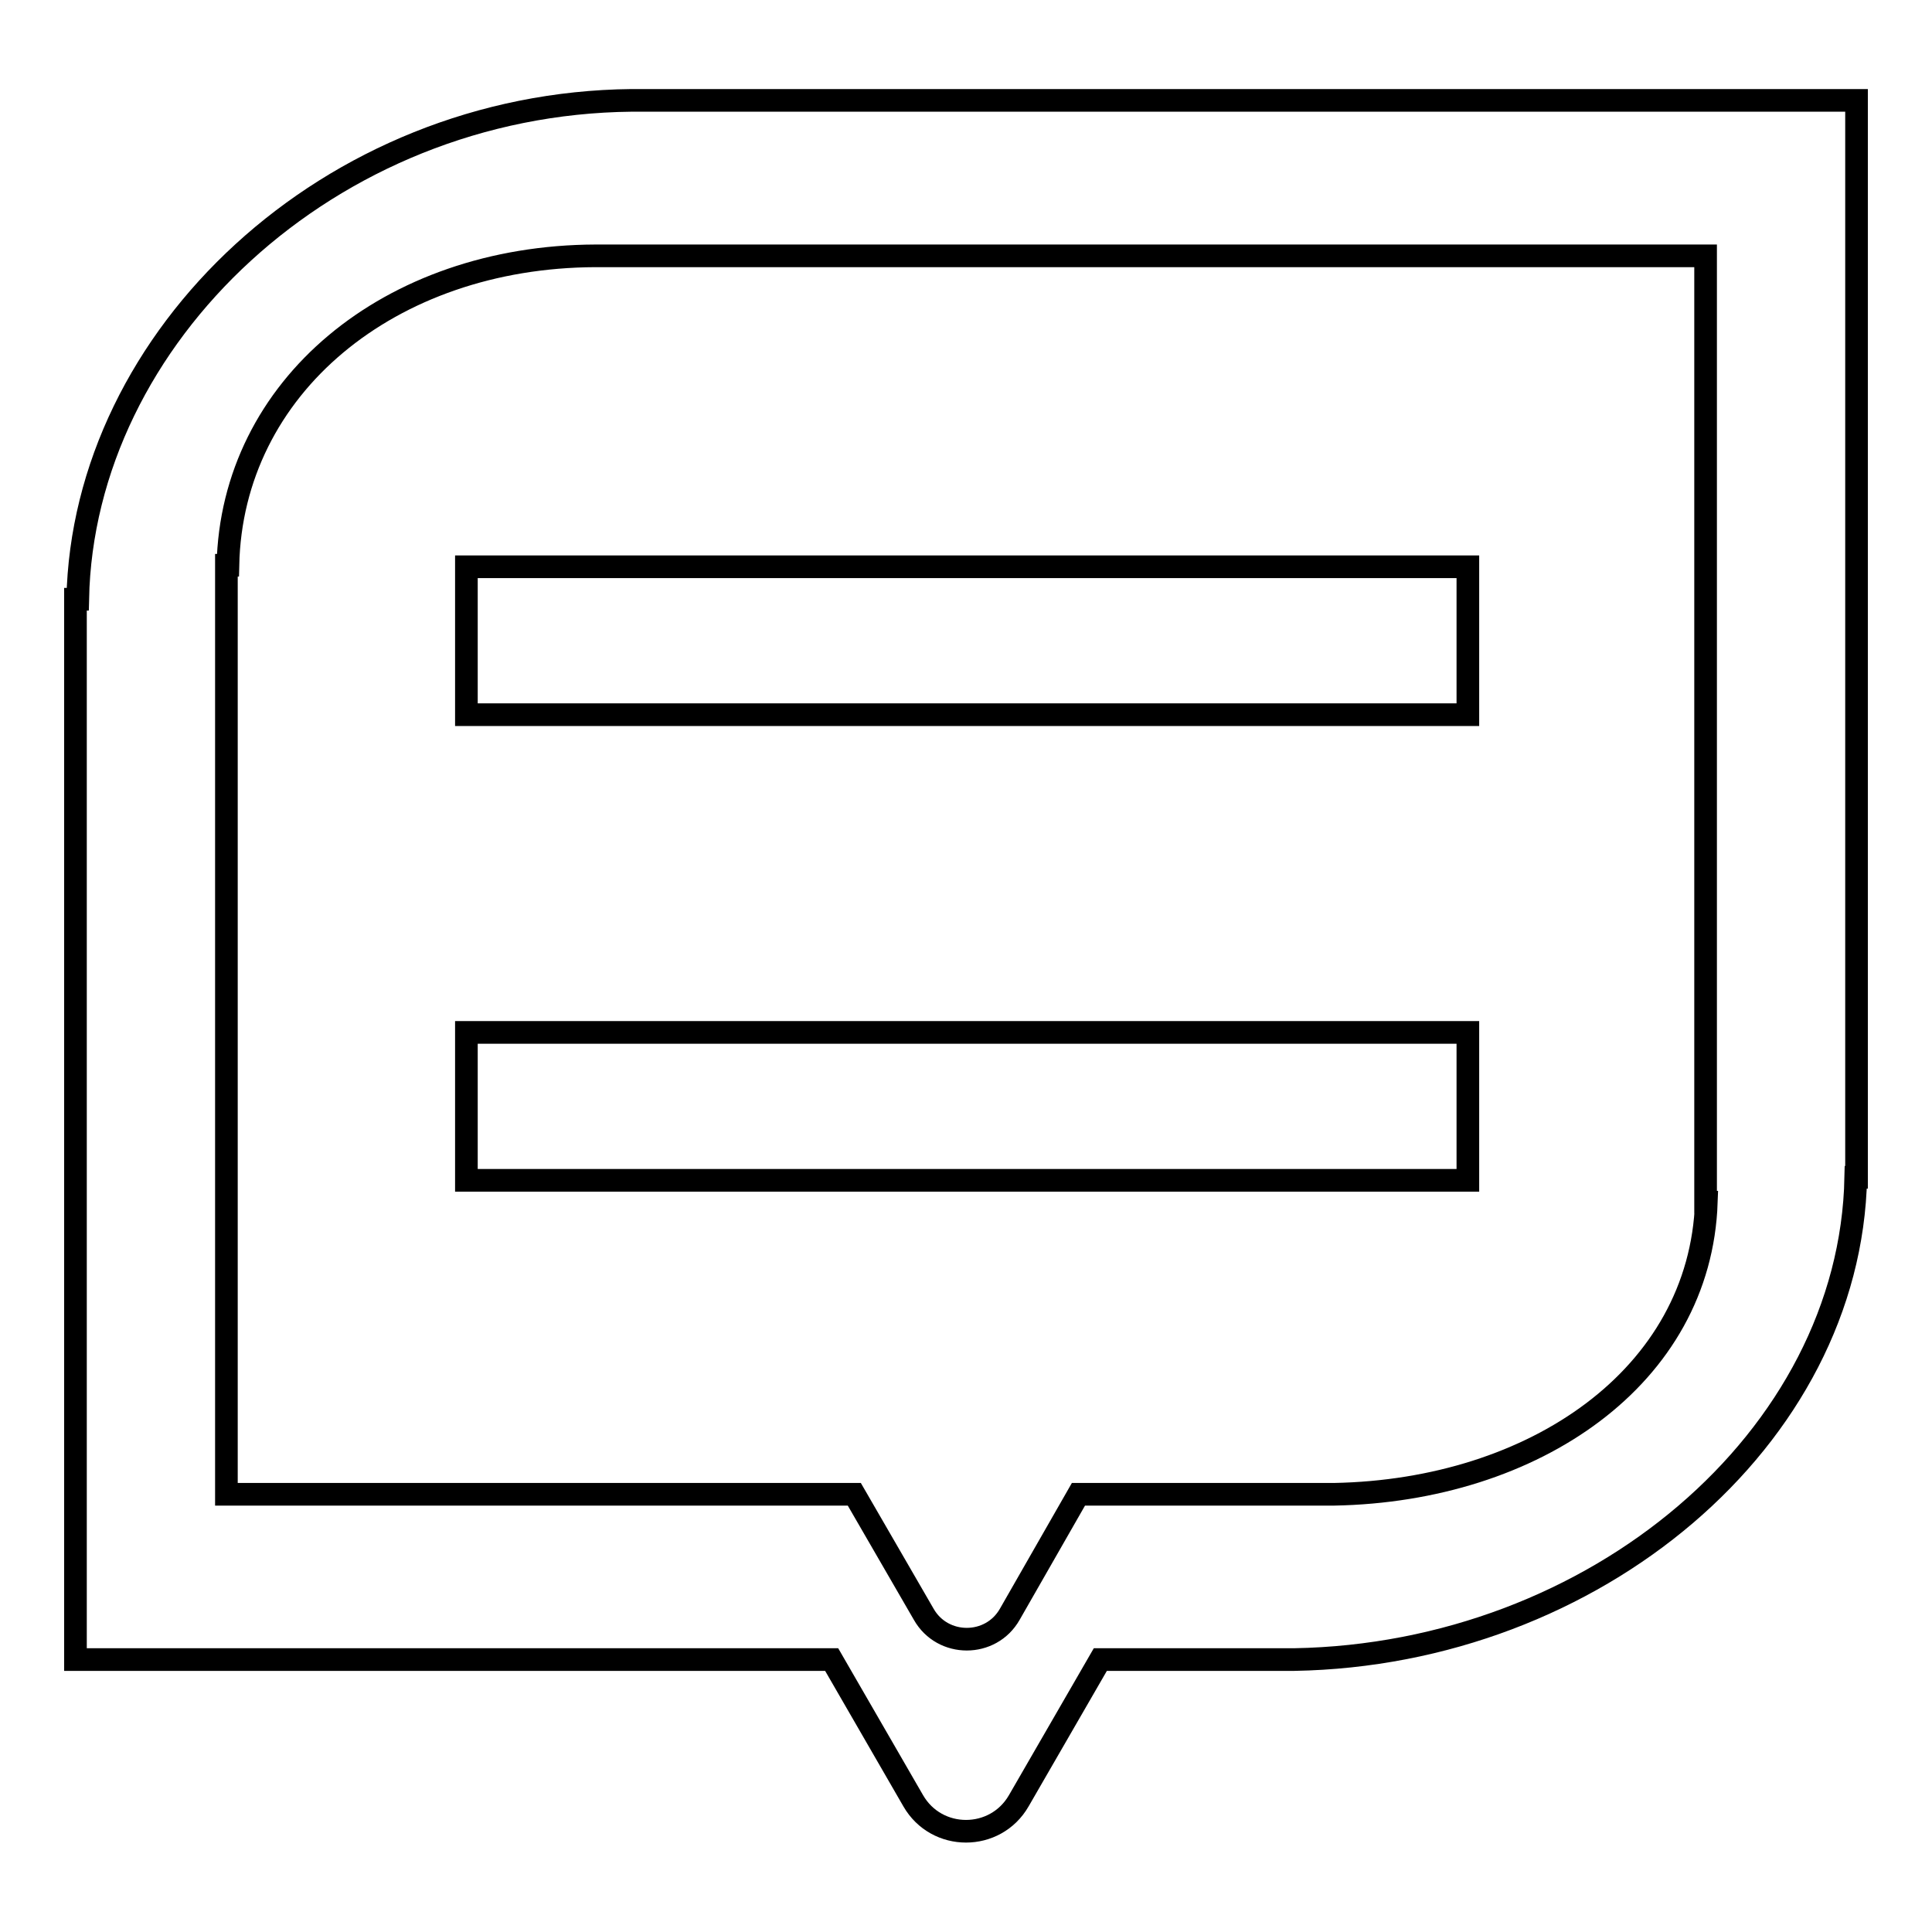
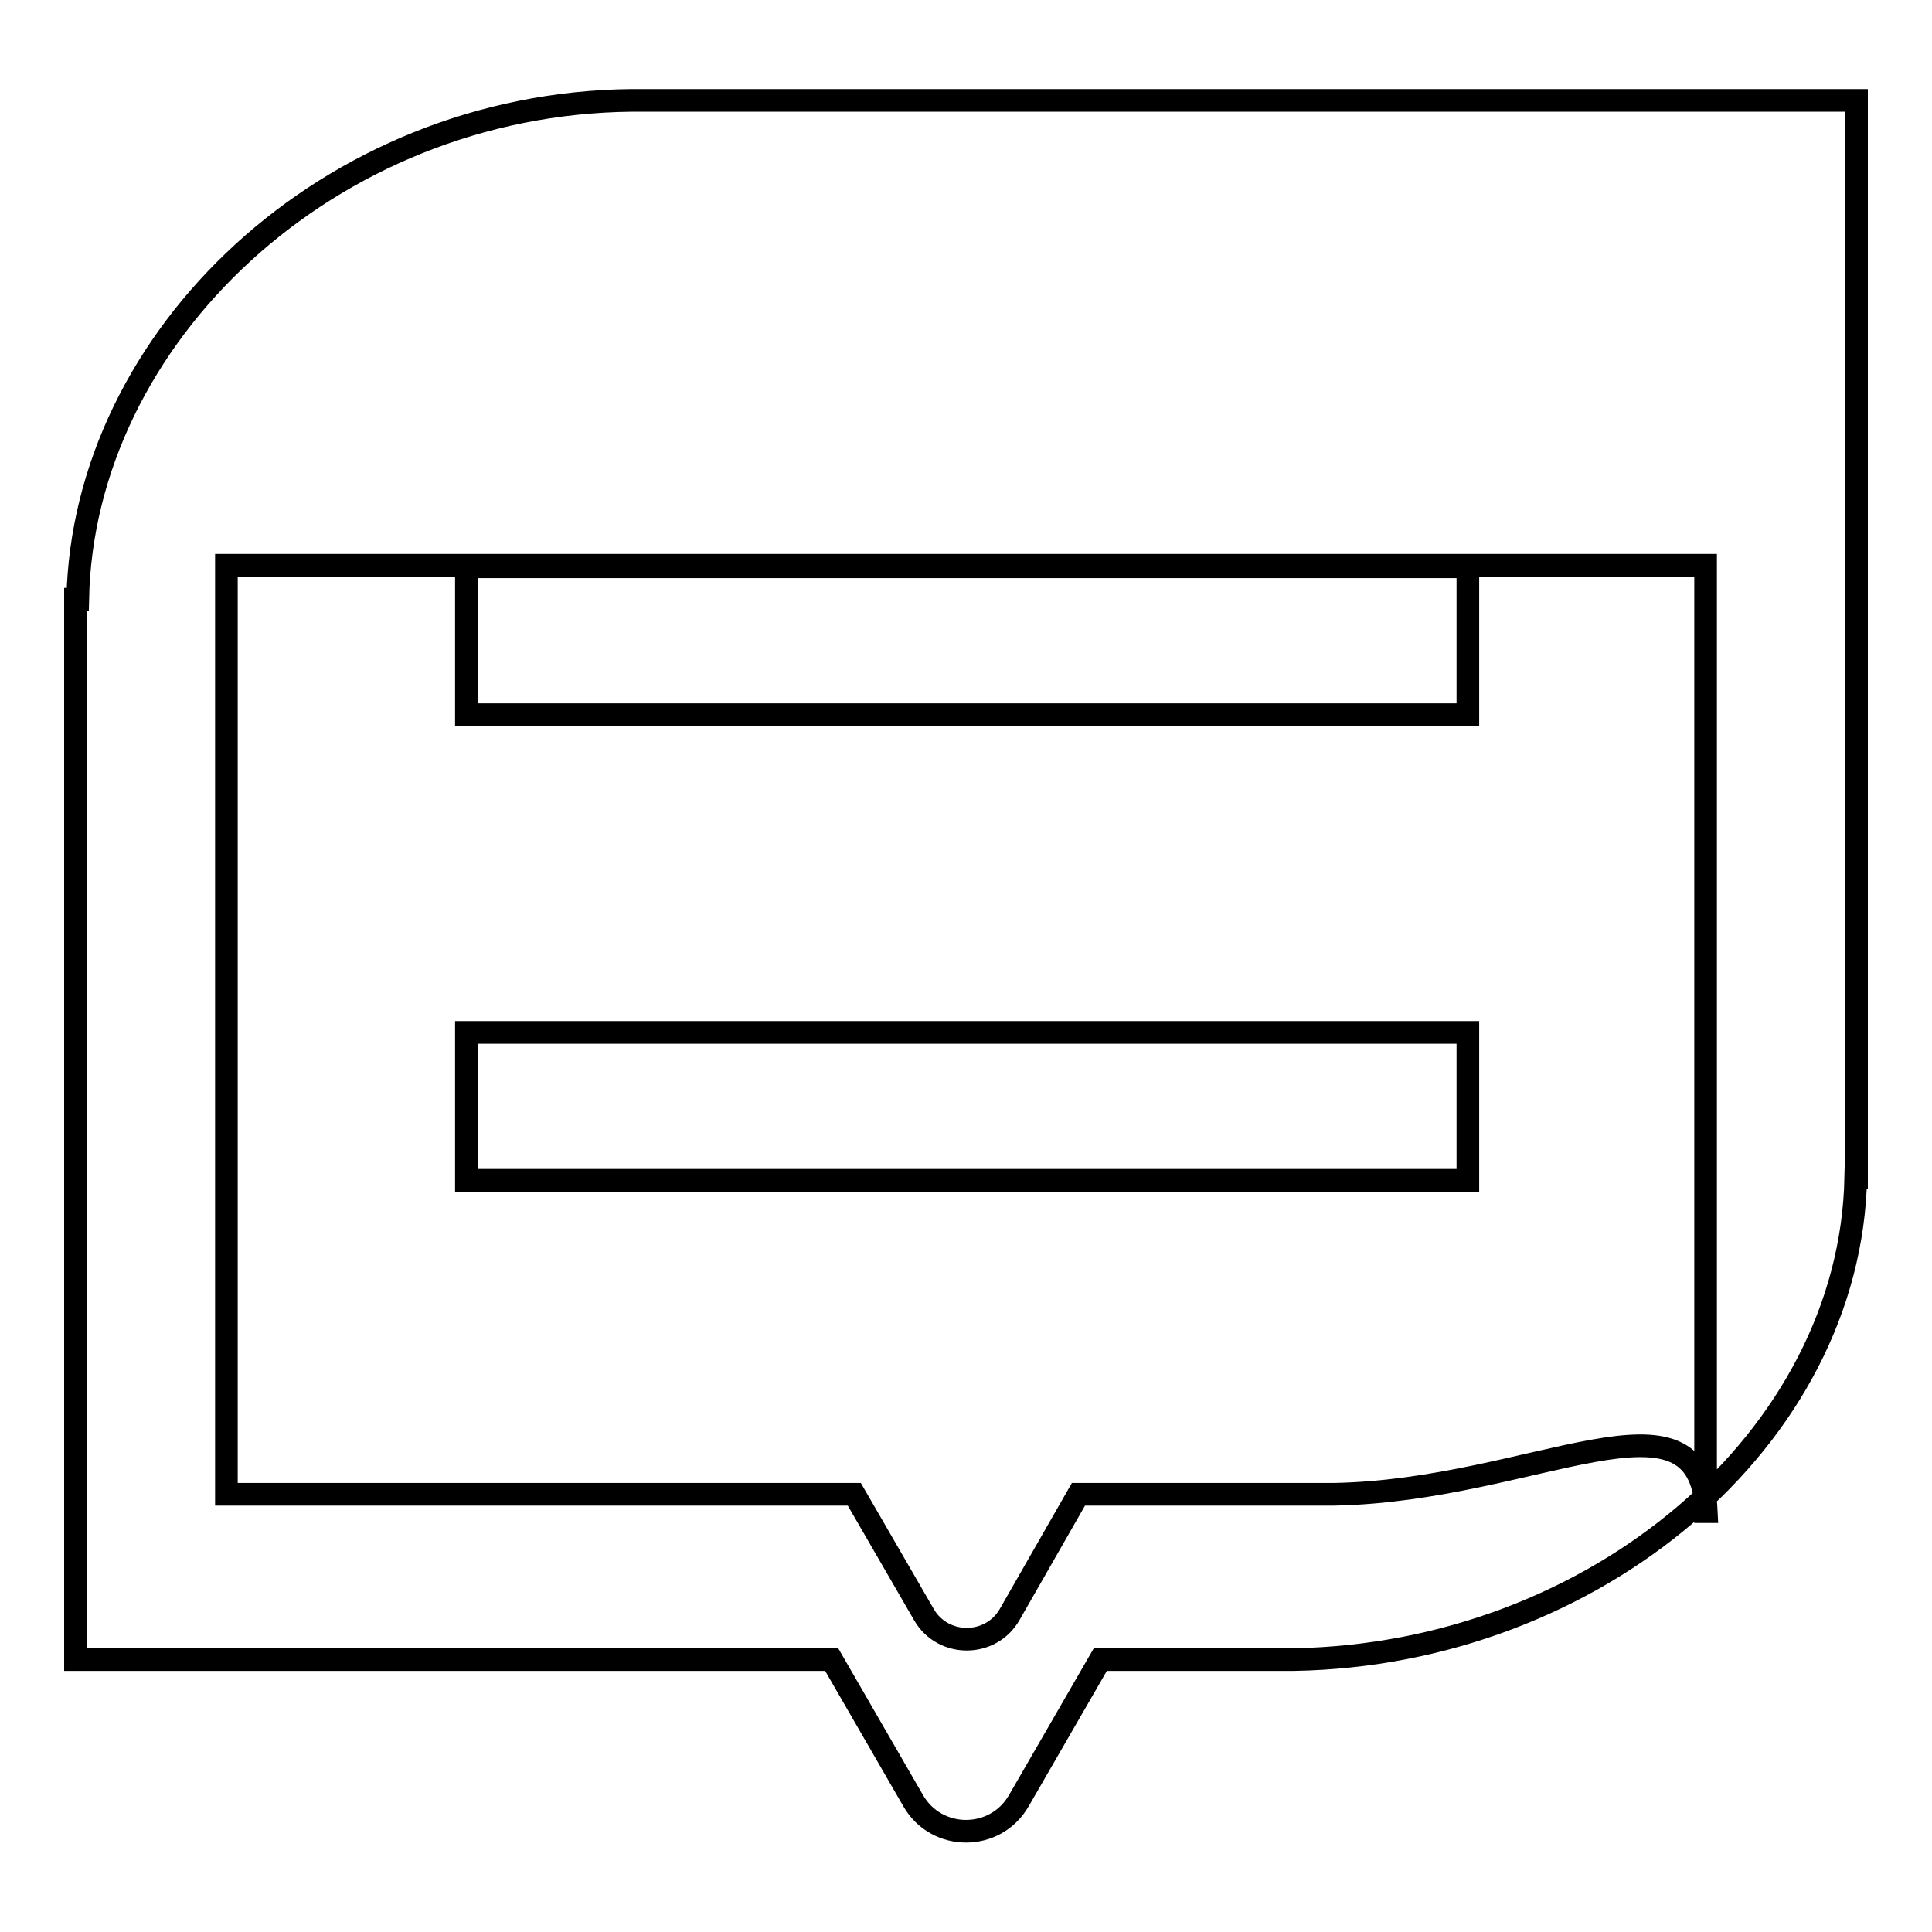
<svg xmlns="http://www.w3.org/2000/svg" version="1.1" x="0px" y="0px" viewBox="0 0 256 256" enable-background="new 0 0 256 256" xml:space="preserve">
  <g>
    <g>
-       <path stroke-width="3" fill-opacity="0" stroke="#000000" d="M61.8,94.7h132.7V75.1H61.8V94.7z M61.8,156.4h132.7v-19.6H61.8V156.4z M83.7,13.3c-40.1,0.4-72.7,31.3-73.4,66.1H10v140.5h100.2l10.8,18.7c3.1,5.4,10.9,5.4,14,0l10.8-18.7h25.7l0,0c39.8-0.7,73.7-29.3,74.4-63.9h0.1V13.3L83.7,13.3L83.7,13.3z M176.8,198h-33.9l-9.1,15.9c-2.5,4.4-8.9,4.4-11.4,0l-9.2-15.9H30V74.9h0.2c0.5-23.6,21.4-40.9,48.7-41v0H226v125.4h0.1C225.3,182.4,203.3,197.5,176.8,198z" />
+       <path stroke-width="3" fill-opacity="0" stroke="#000000" d="M61.8,94.7h132.7V75.1H61.8V94.7z M61.8,156.4h132.7v-19.6H61.8V156.4z M83.7,13.3c-40.1,0.4-72.7,31.3-73.4,66.1H10v140.5h100.2l10.8,18.7c3.1,5.4,10.9,5.4,14,0l10.8-18.7h25.7l0,0c39.8-0.7,73.7-29.3,74.4-63.9h0.1V13.3L83.7,13.3L83.7,13.3z M176.8,198h-33.9l-9.1,15.9c-2.5,4.4-8.9,4.4-11.4,0l-9.2-15.9H30V74.9h0.2v0H226v125.4h0.1C225.3,182.4,203.3,197.5,176.8,198z" />
    </g>
  </g>
</svg>